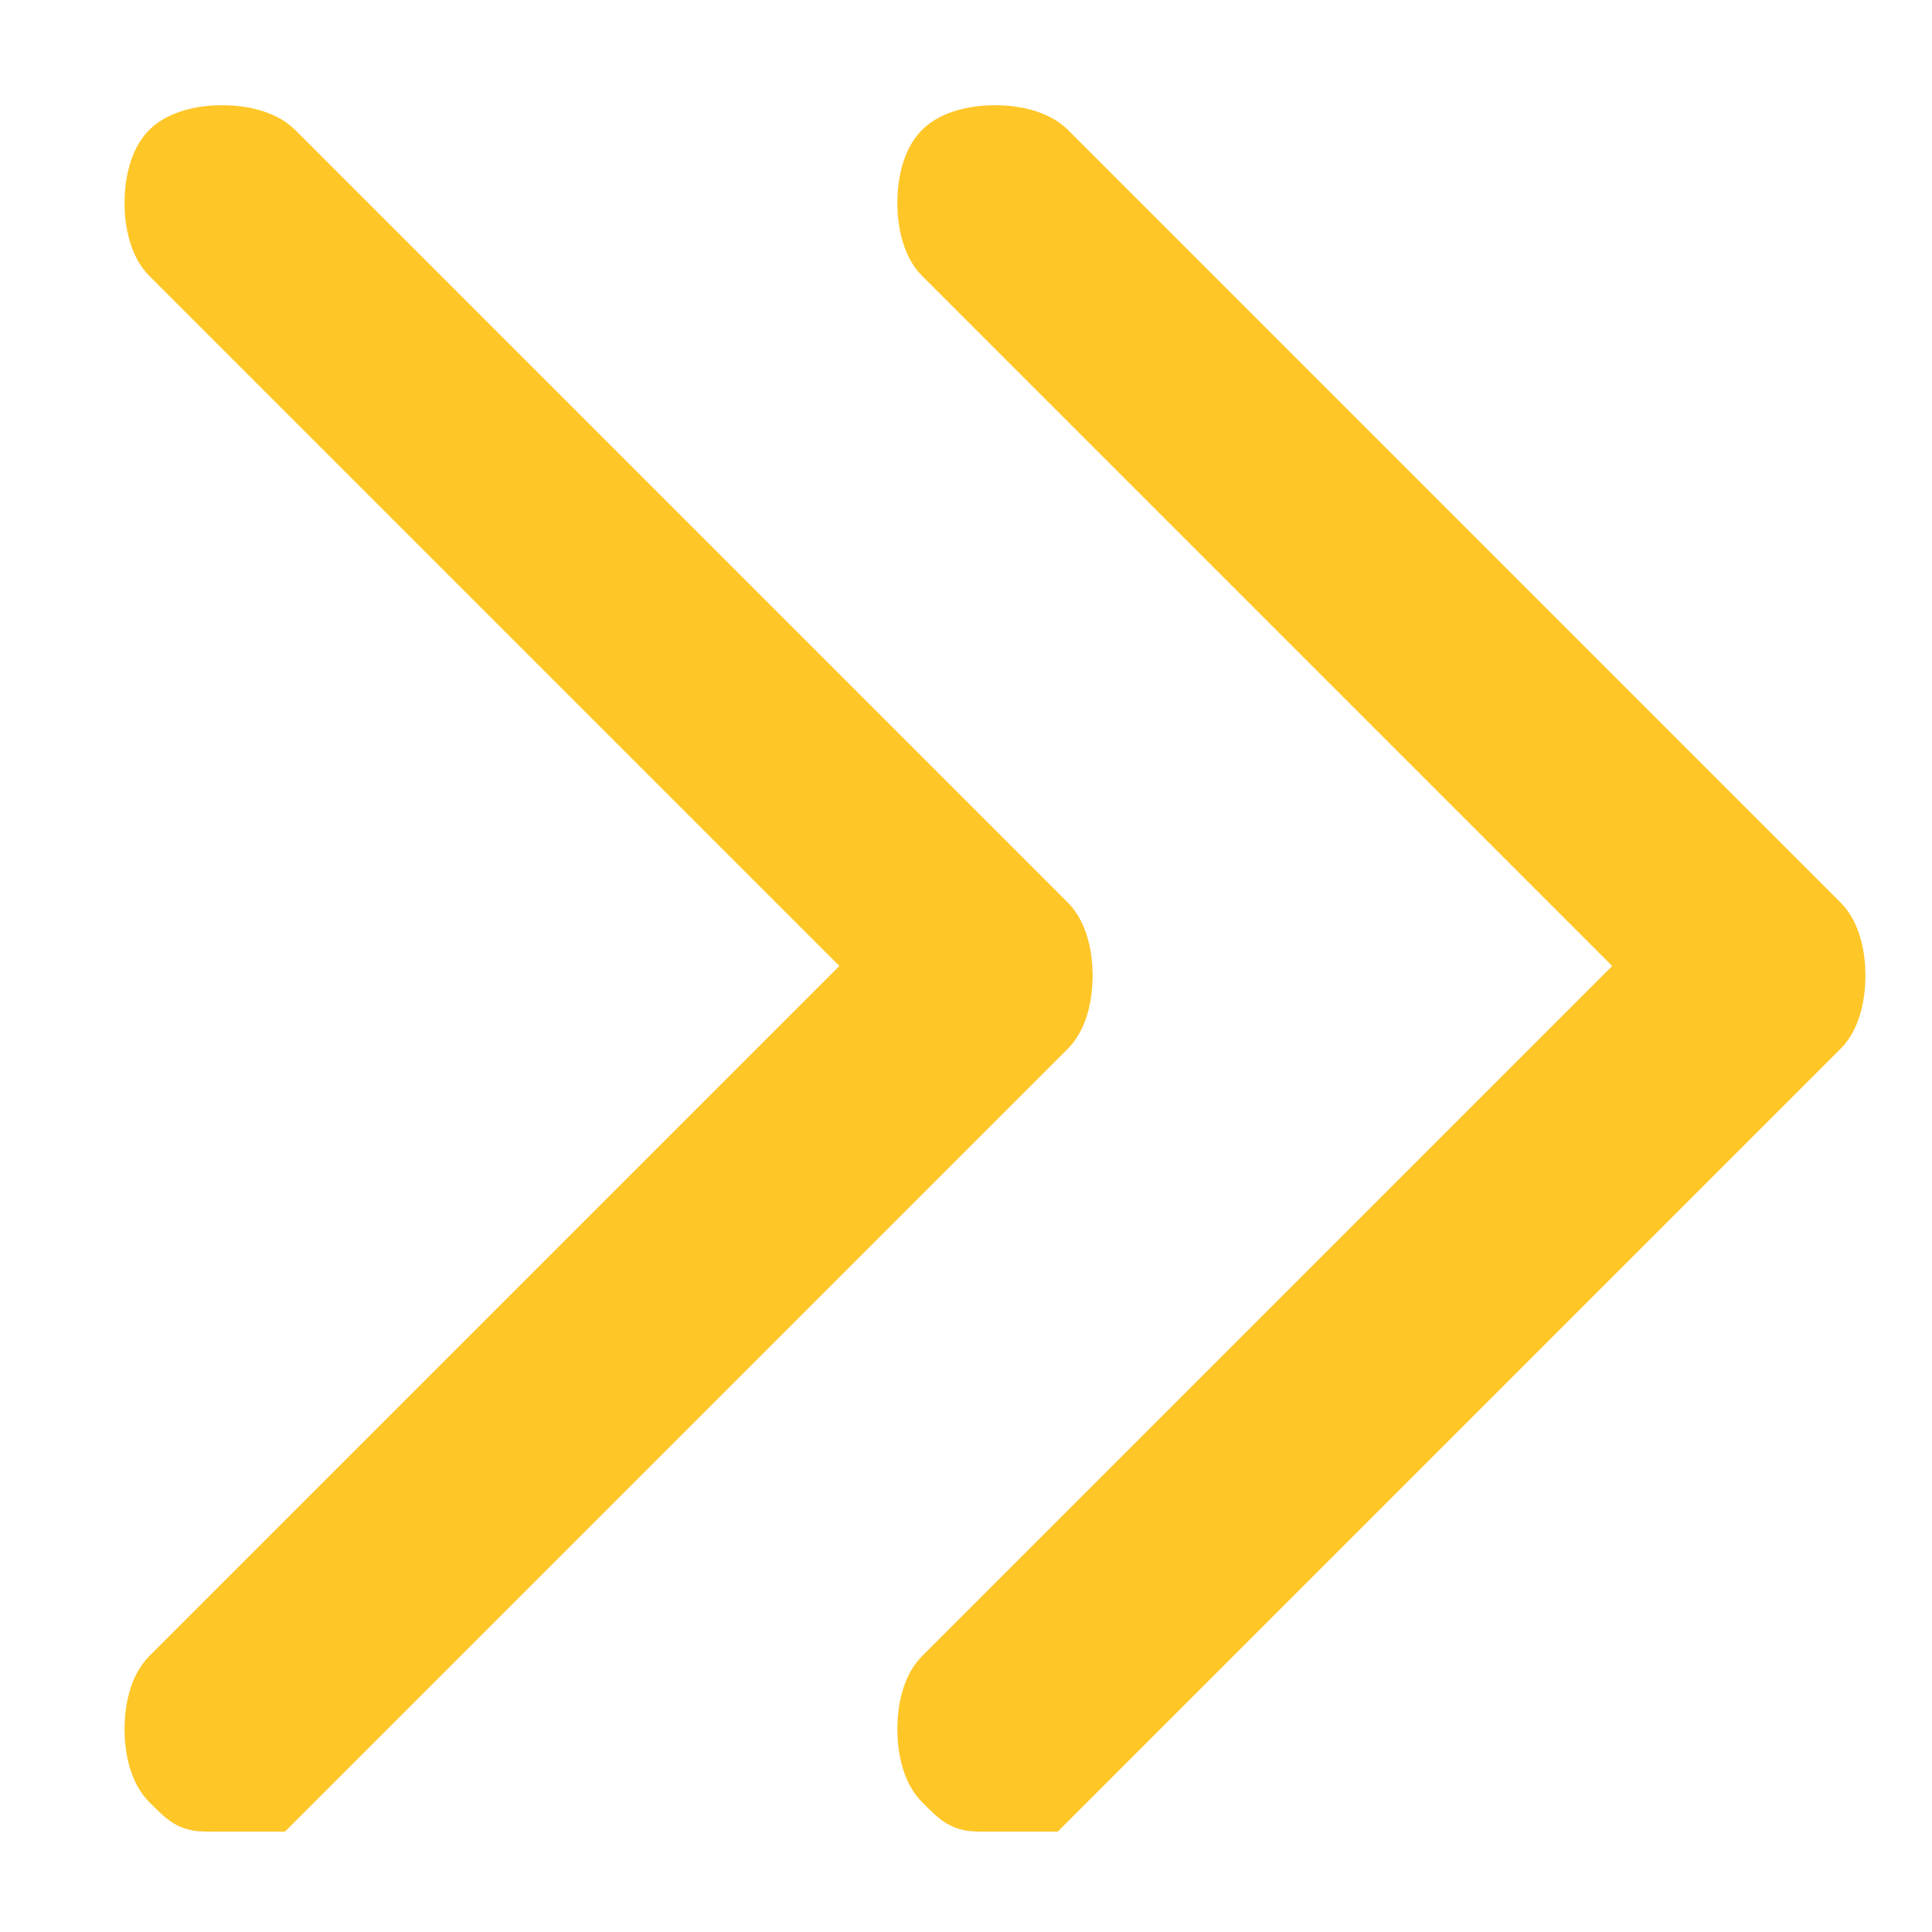
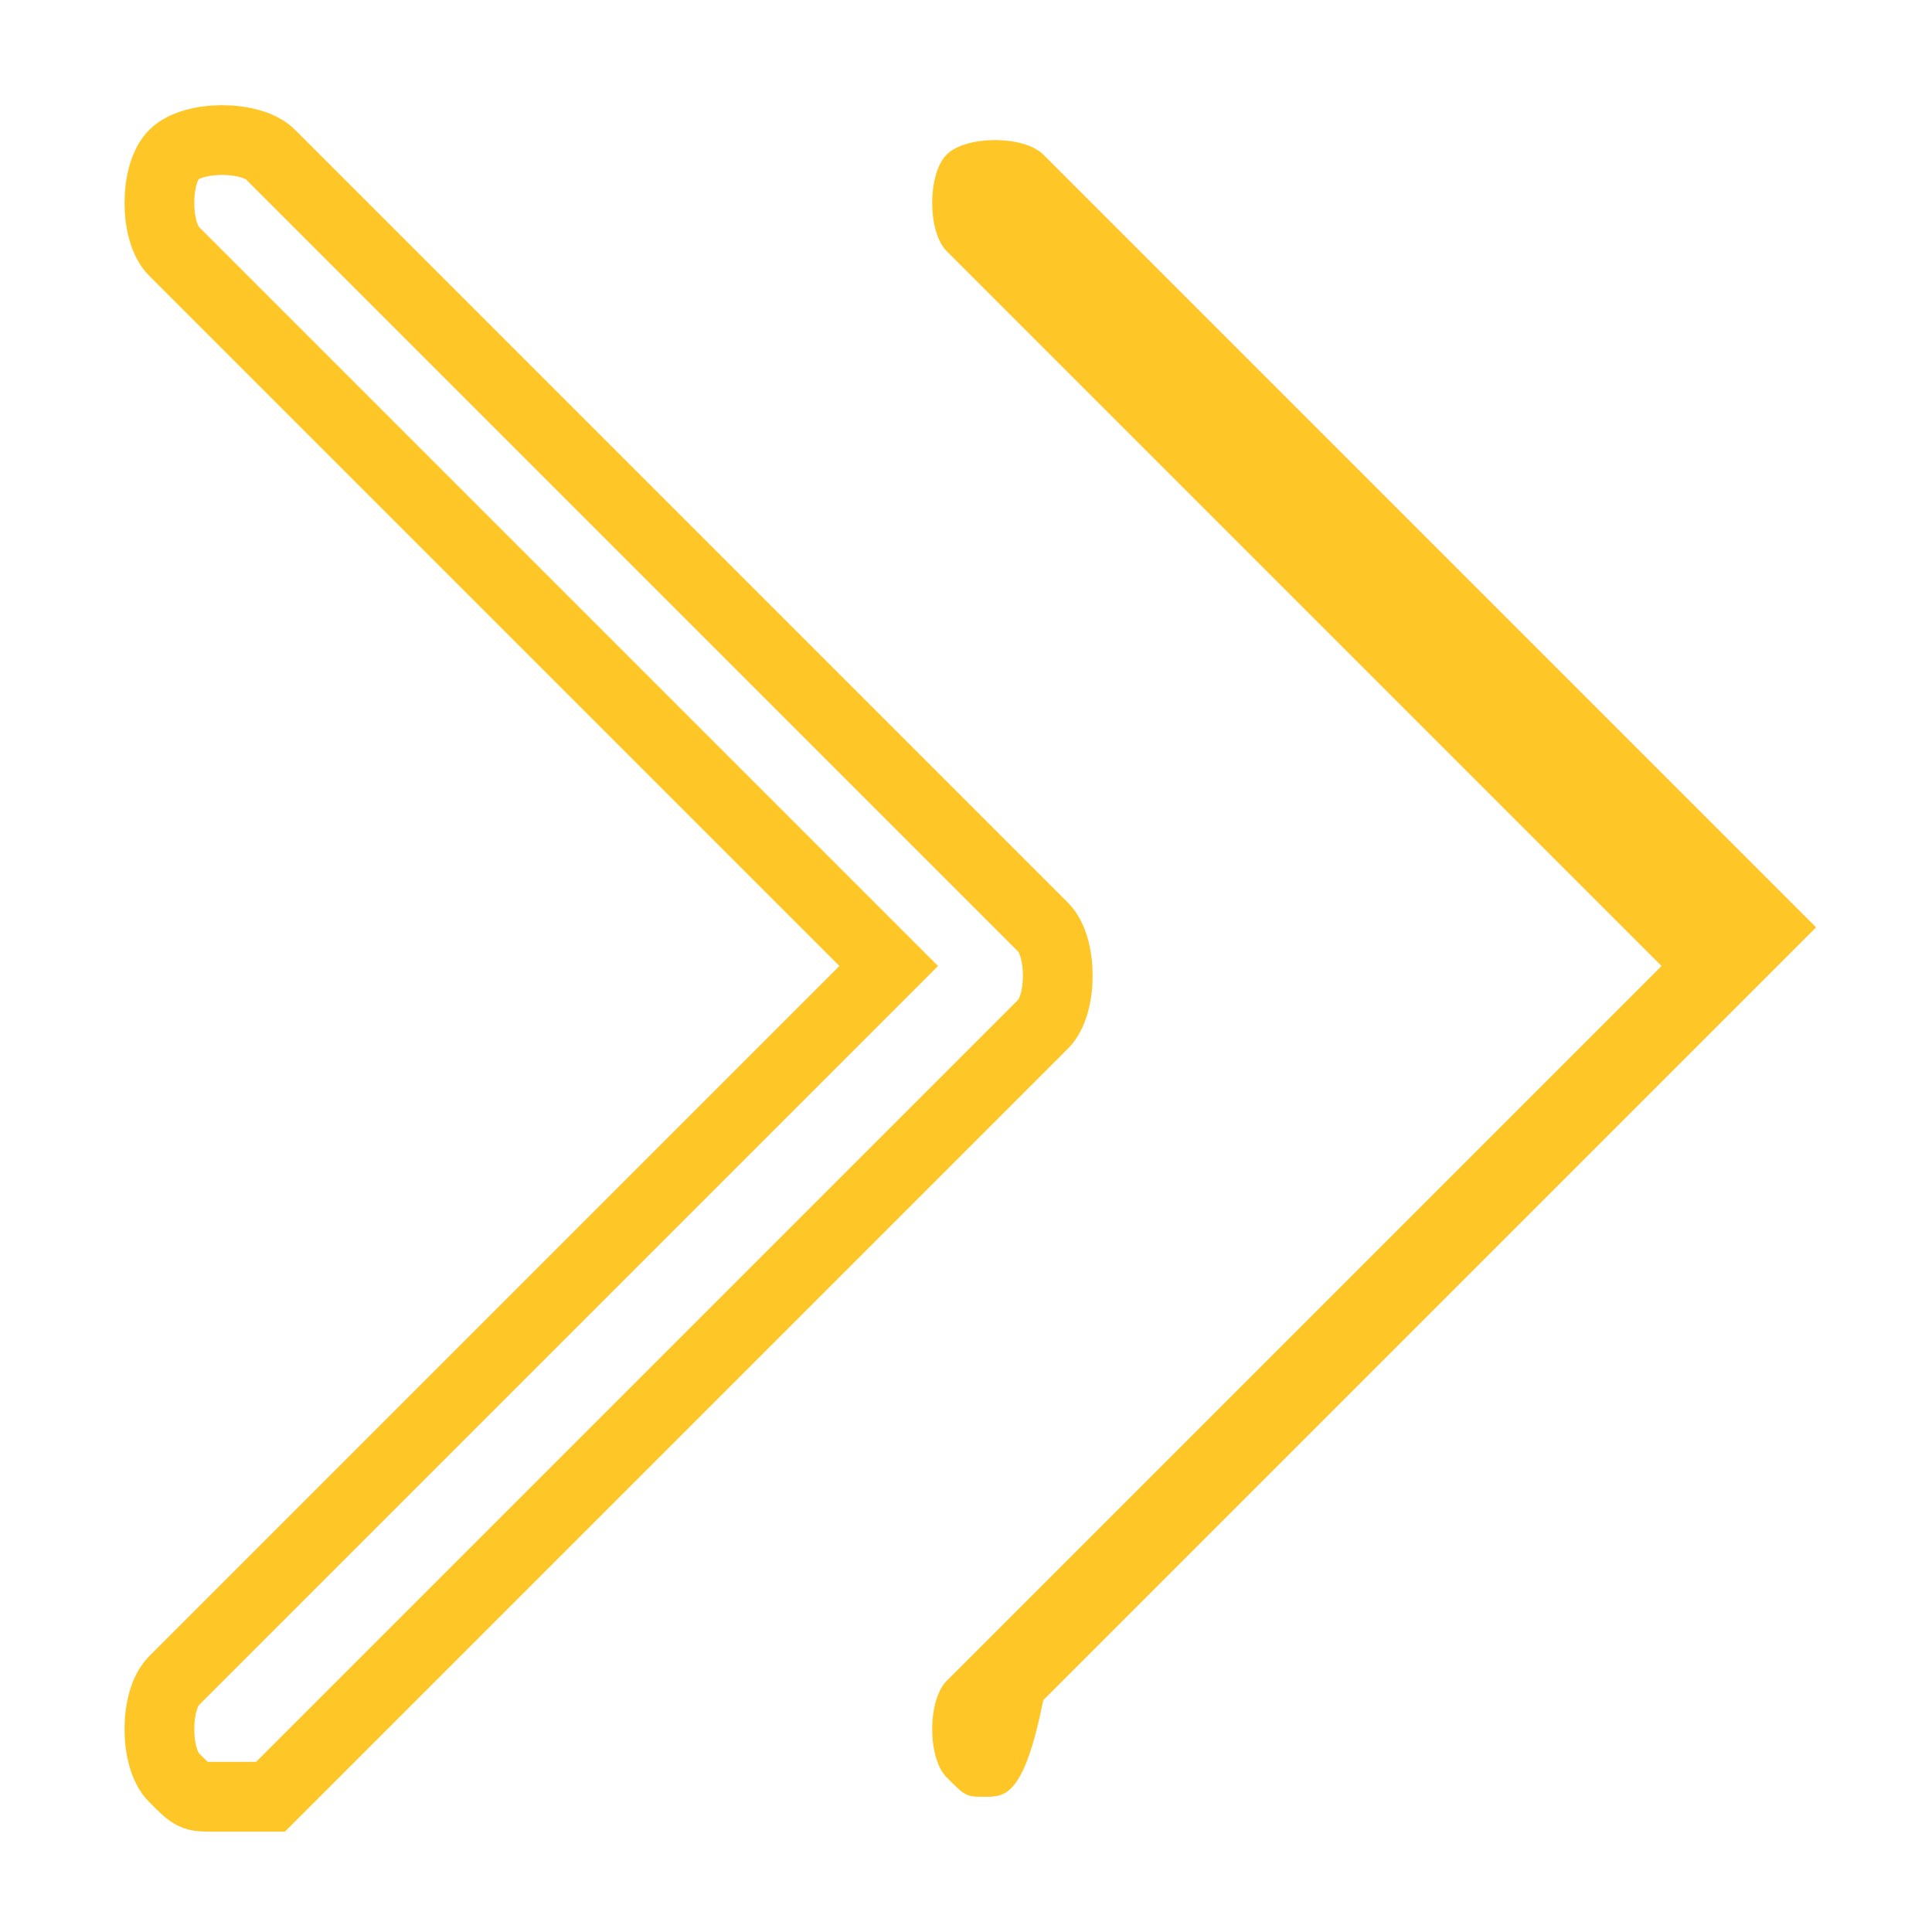
<svg xmlns="http://www.w3.org/2000/svg" xmlns:xlink="http://www.w3.org/1999/xlink" version="1.1" id="Layer_1" x="0px" y="0px" viewBox="0 0 10 10" style="enable-background:new 0 0 10 10;" xml:space="preserve">
  <style type="text/css">
	.st0{clip-path:url(#SVGID_2_);fill:#FFC628;}
	.st1{clip-path:url(#SVGID_4_);fill:none;stroke:#FFC628;stroke-width:0.361;stroke-miterlimit:10;}
	.st2{clip-path:url(#SVGID_6_);fill:#FFC628;}
	.st3{clip-path:url(#SVGID_8_);fill:none;stroke:#FFC628;stroke-width:0.361;stroke-miterlimit:10;}
</style>
  <g>
    <g>
      <defs>
-         <rect id="SVGID_1_" x="0.6" y="0.5" width="8.7" height="9" />
-       </defs>
+         </defs>
      <clipPath id="SVGID_2_">
        <use xlink:href="#SVGID_1_" style="overflow:visible;" />
      </clipPath>
      <path class="st0" d="M1.1,9.3C1,9.3,1,9.3,0.9,9.2s-0.1-0.4,0-0.5L4.6,5L0.9,1.3c-0.1-0.1-0.1-0.4,0-0.5s0.4-0.1,0.5,0l4,4    c0.1,0.1,0.1,0.4,0,0.5l-4,4C1.3,9.3,1.2,9.3,1.1,9.3" />
    </g>
  </g>
  <g>
    <g>
      <defs>
        <rect id="SVGID_3_" x="0.6" y="0.5" width="8.7" height="9" />
      </defs>
      <clipPath id="SVGID_4_">
        <use xlink:href="#SVGID_3_" style="overflow:visible;" />
      </clipPath>
      <path class="st1" d="M1.1,9.3C1,9.3,1,9.3,0.9,9.2s-0.1-0.4,0-0.5L4.6,5L0.9,1.3c-0.1-0.1-0.1-0.4,0-0.5s0.4-0.1,0.5,0l4,4    c0.1,0.1,0.1,0.4,0,0.5l-4,4C1.3,9.3,1.2,9.3,1.1,9.3z" />
    </g>
  </g>
  <g>
    <g>
      <defs>
        <rect id="SVGID_5_" x="4.6" y="0.5" width="8.7" height="9" />
      </defs>
      <clipPath id="SVGID_6_">
        <use xlink:href="#SVGID_5_" style="overflow:visible;" />
      </clipPath>
-       <path class="st2" d="M5.1,9.3C5,9.3,5,9.3,4.9,9.2c-0.1-0.1-0.1-0.4,0-0.5L8.6,5L4.9,1.3c-0.1-0.1-0.1-0.4,0-0.5    c0.1-0.1,0.4-0.1,0.5,0l4,4c0.1,0.1,0.1,0.4,0,0.5l-4,4C5.3,9.3,5.2,9.3,5.1,9.3" />
+       <path class="st2" d="M5.1,9.3C5,9.3,5,9.3,4.9,9.2c-0.1-0.1-0.1-0.4,0-0.5L8.6,5L4.9,1.3c-0.1-0.1-0.1-0.4,0-0.5    c0.1-0.1,0.4-0.1,0.5,0l4,4l-4,4C5.3,9.3,5.2,9.3,5.1,9.3" />
    </g>
  </g>
  <g>
    <g>
      <defs>
        <rect id="SVGID_7_" x="4.6" y="0.5" width="8.7" height="9" />
      </defs>
      <clipPath id="SVGID_8_">
        <use xlink:href="#SVGID_7_" style="overflow:visible;" />
      </clipPath>
-       <path class="st3" d="M5.1,9.3C5,9.3,5,9.3,4.9,9.2c-0.1-0.1-0.1-0.4,0-0.5L8.6,5L4.9,1.3c-0.1-0.1-0.1-0.4,0-0.5    c0.1-0.1,0.4-0.1,0.5,0l4,4c0.1,0.1,0.1,0.4,0,0.5l-4,4C5.3,9.3,5.2,9.3,5.1,9.3z" />
    </g>
  </g>
</svg>